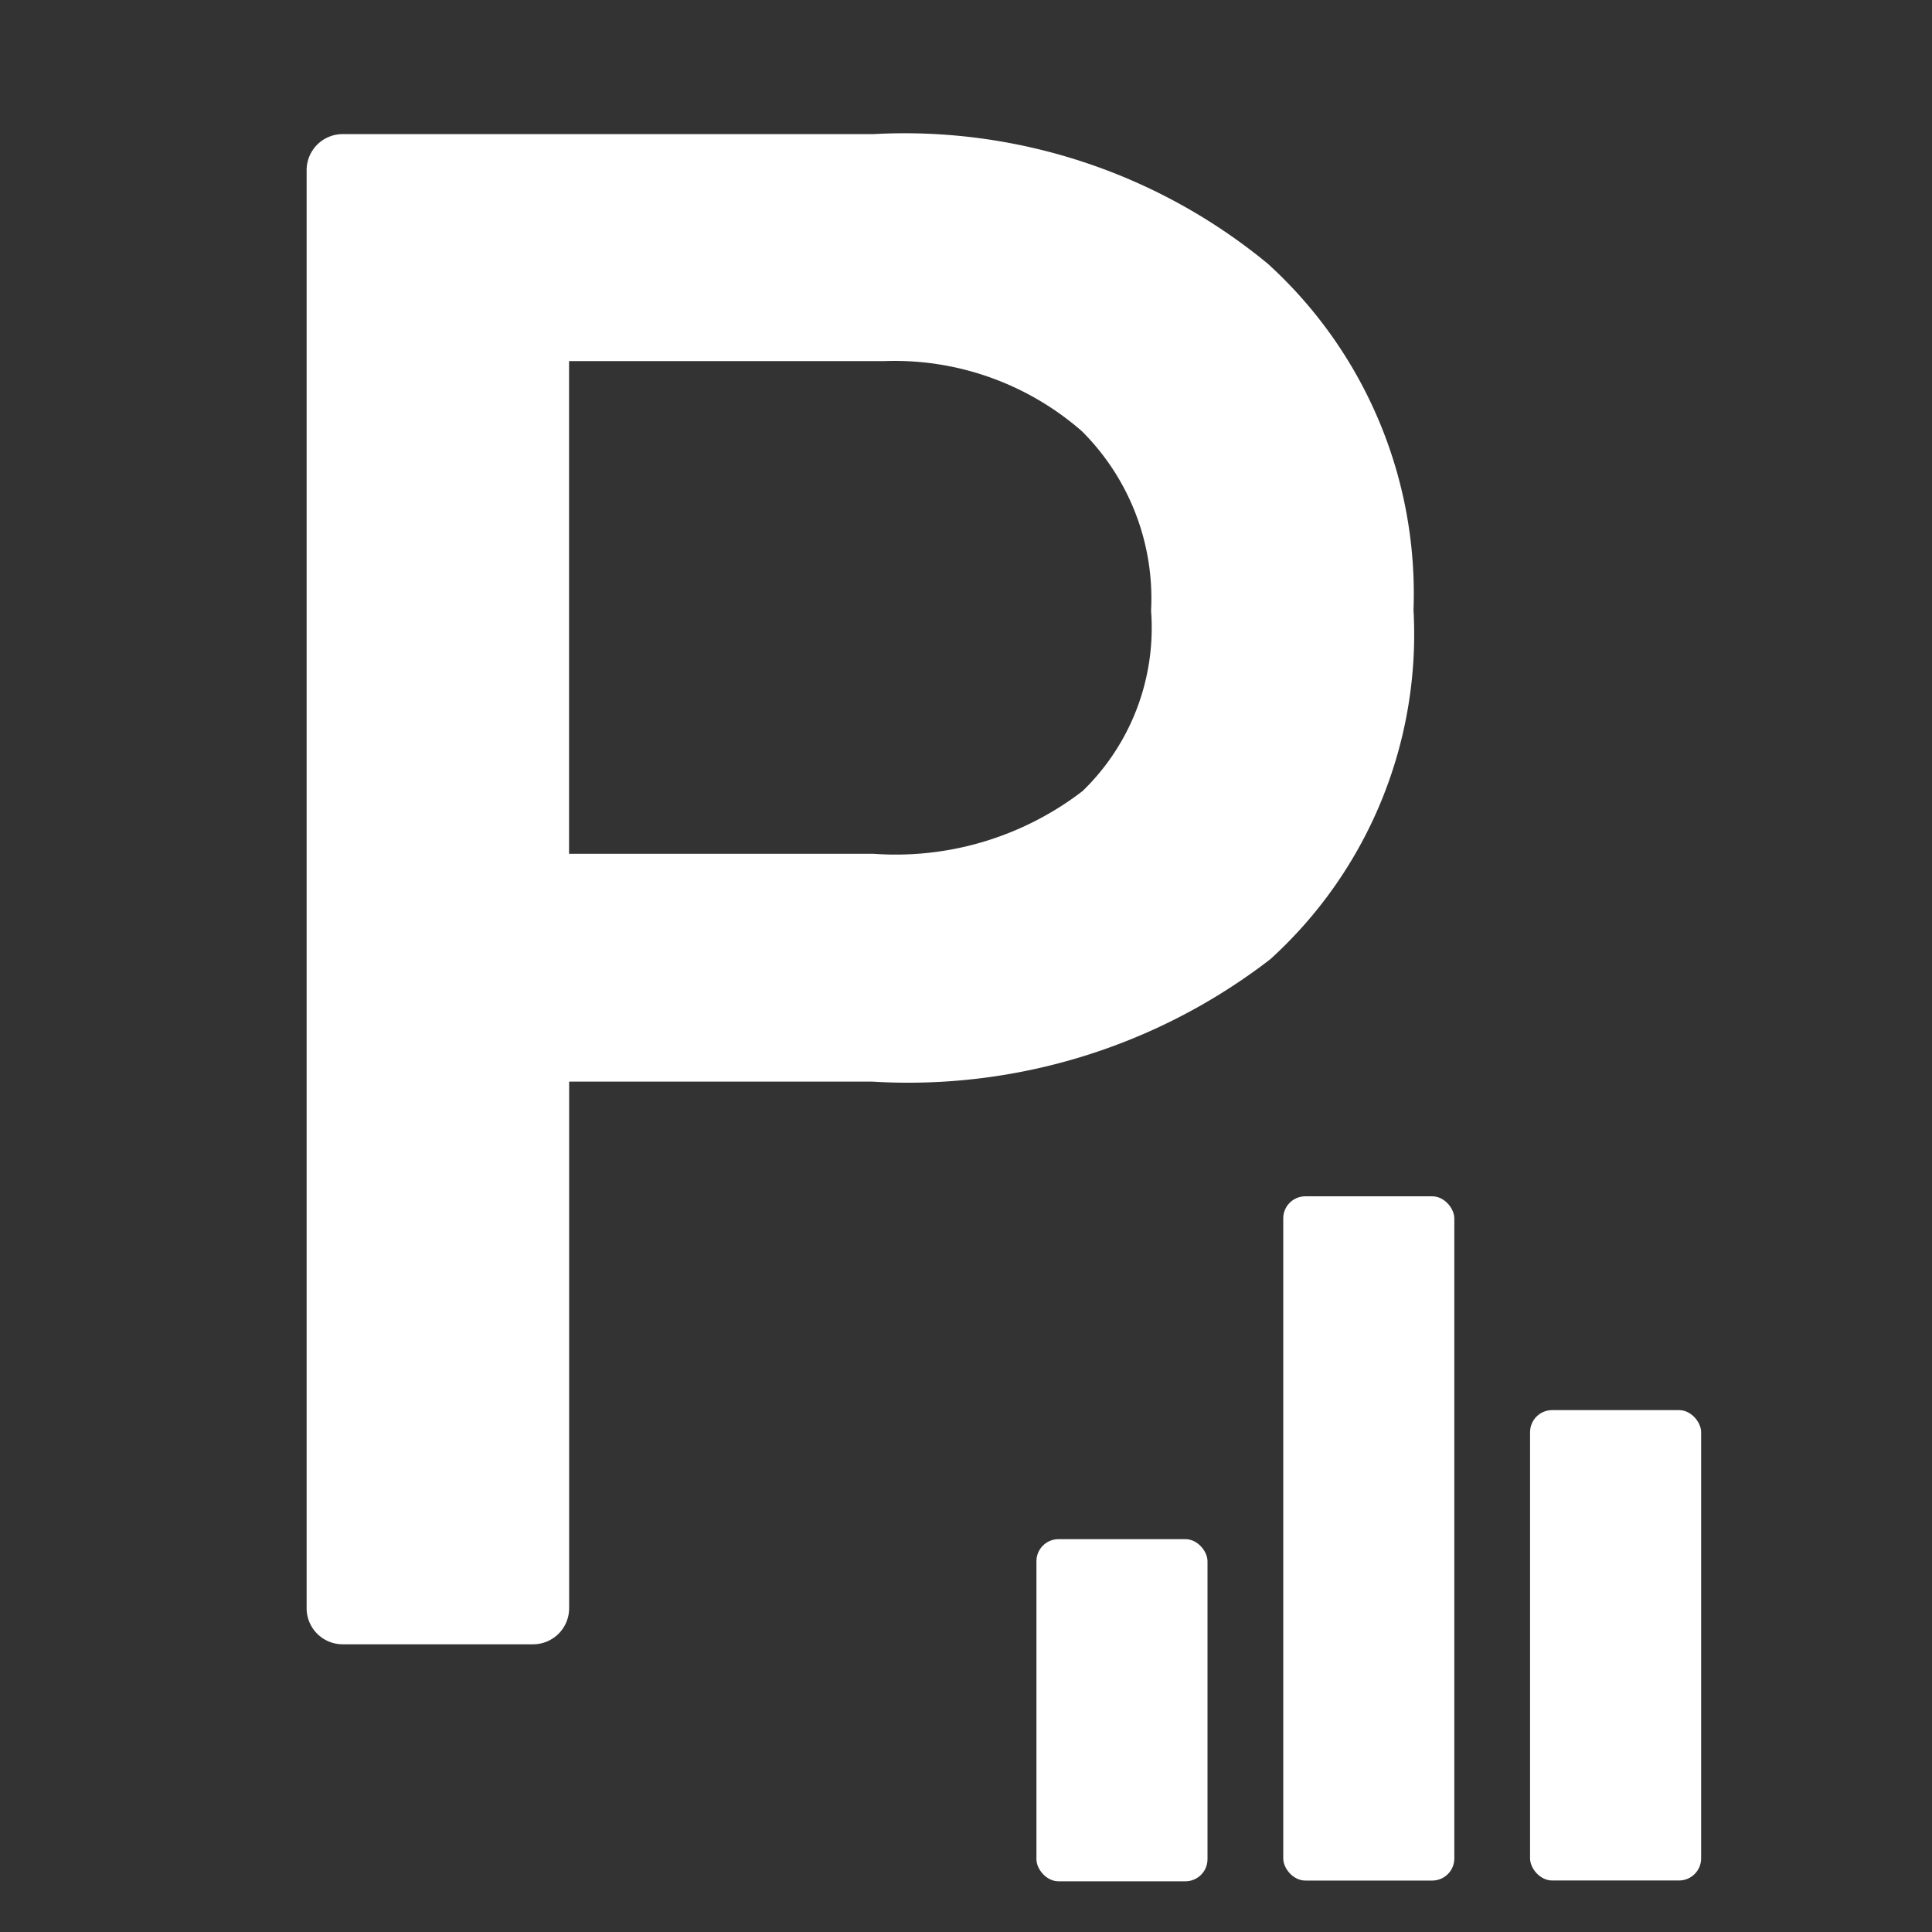
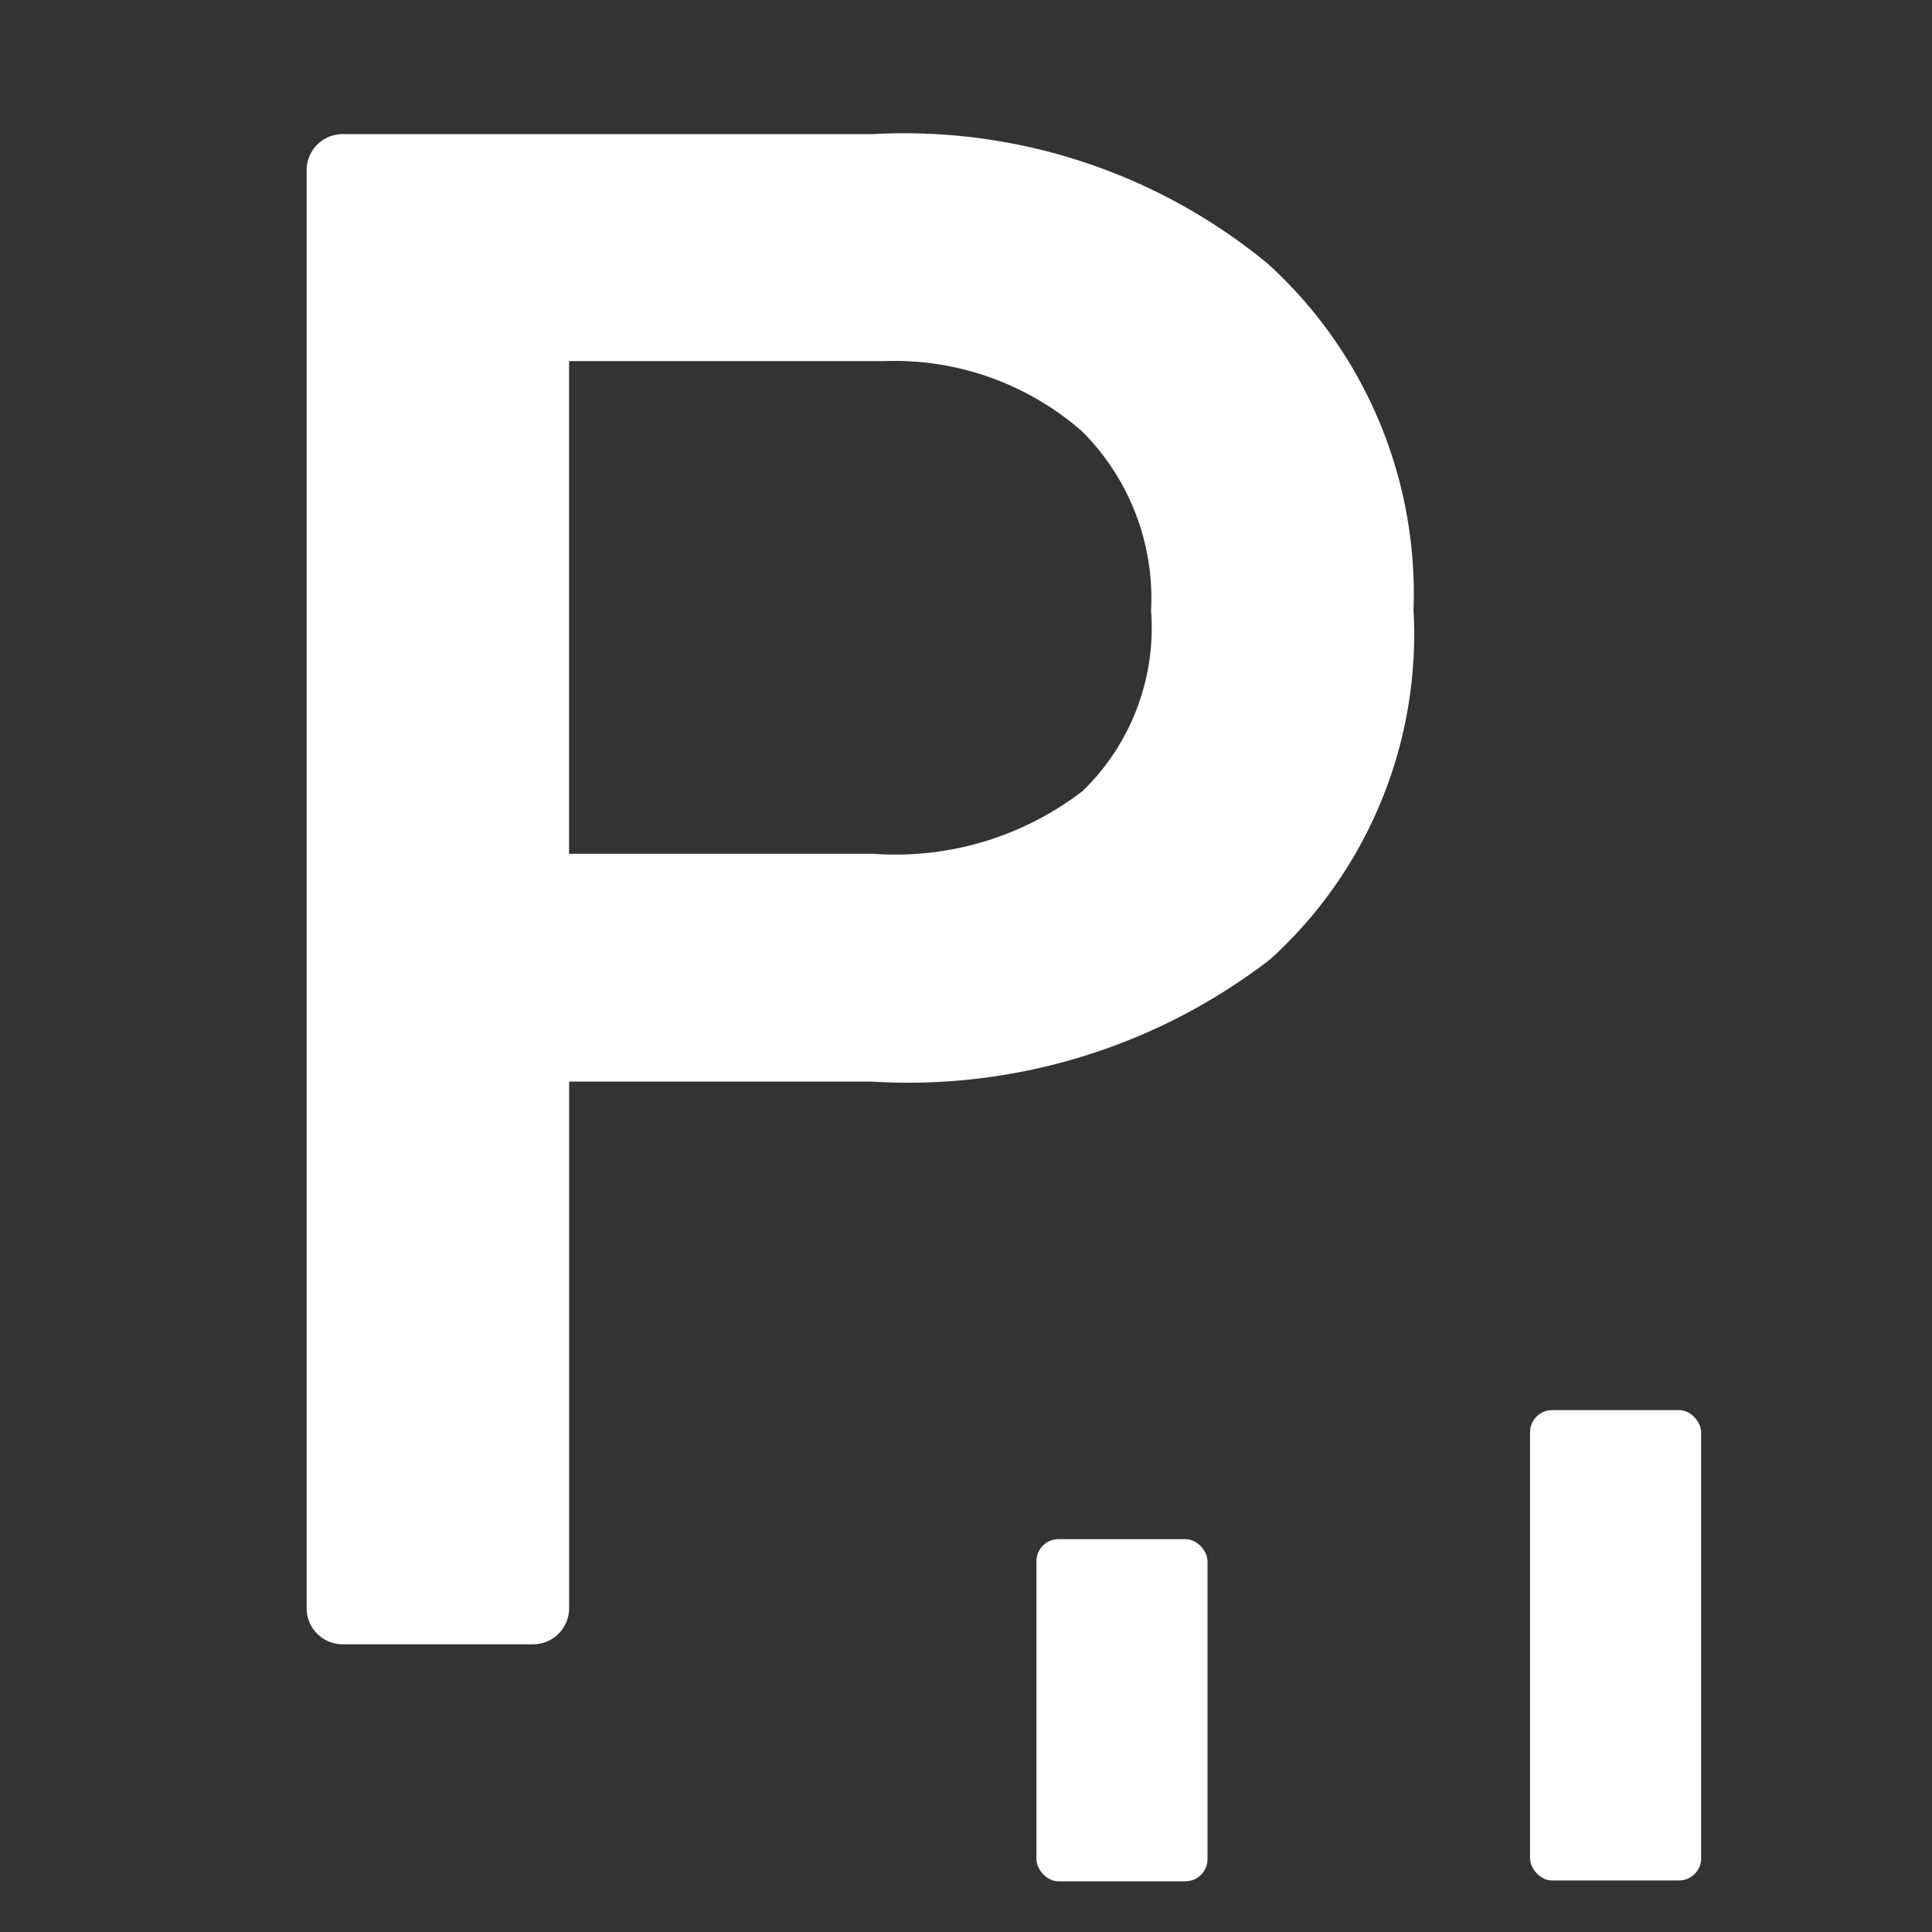
<svg xmlns="http://www.w3.org/2000/svg" viewBox="0 0 24 24" fill="#FFFFFF">
  <rect x="0" y="0" width="24" height="24" fill="#333333" stroke="none" />
  <g id="parking-usage">
    <path d="M15.749,3.276a7.093,7.093,0,0,0-4.9-1.61H4.259a.448.448,0,0,0-.45.45V19.976a.448.448,0,0,0,.45.45H6.62a.448.448,0,0,0,.45-.45v-6.54h3.76a7.364,7.364,0,0,0,4.95-1.52A5.452,5.452,0,0,0,17.559,7.576,5.536,5.536,0,0,0,15.749,3.276Zm-4.9,7.33H7.069V4.486h3.91a3.533,3.533,0,0,1,2.46.87,2.93,2.93,0,0,1,.86,2.23,2.822,2.822,0,0,1-.85,2.24A3.81,3.81,0,0,1,10.849,10.606Z" />
    <rect x="12.875" y="19.12" width="2.125" height="4.25" rx="0.274" />
-     <rect x="15.941" y="14.861" width="2.125" height="8.5" rx="0.274" />
    <rect x="19.007" y="17.517" width="2.125" height="5.843" rx="0.274" />
  </g>
</svg>